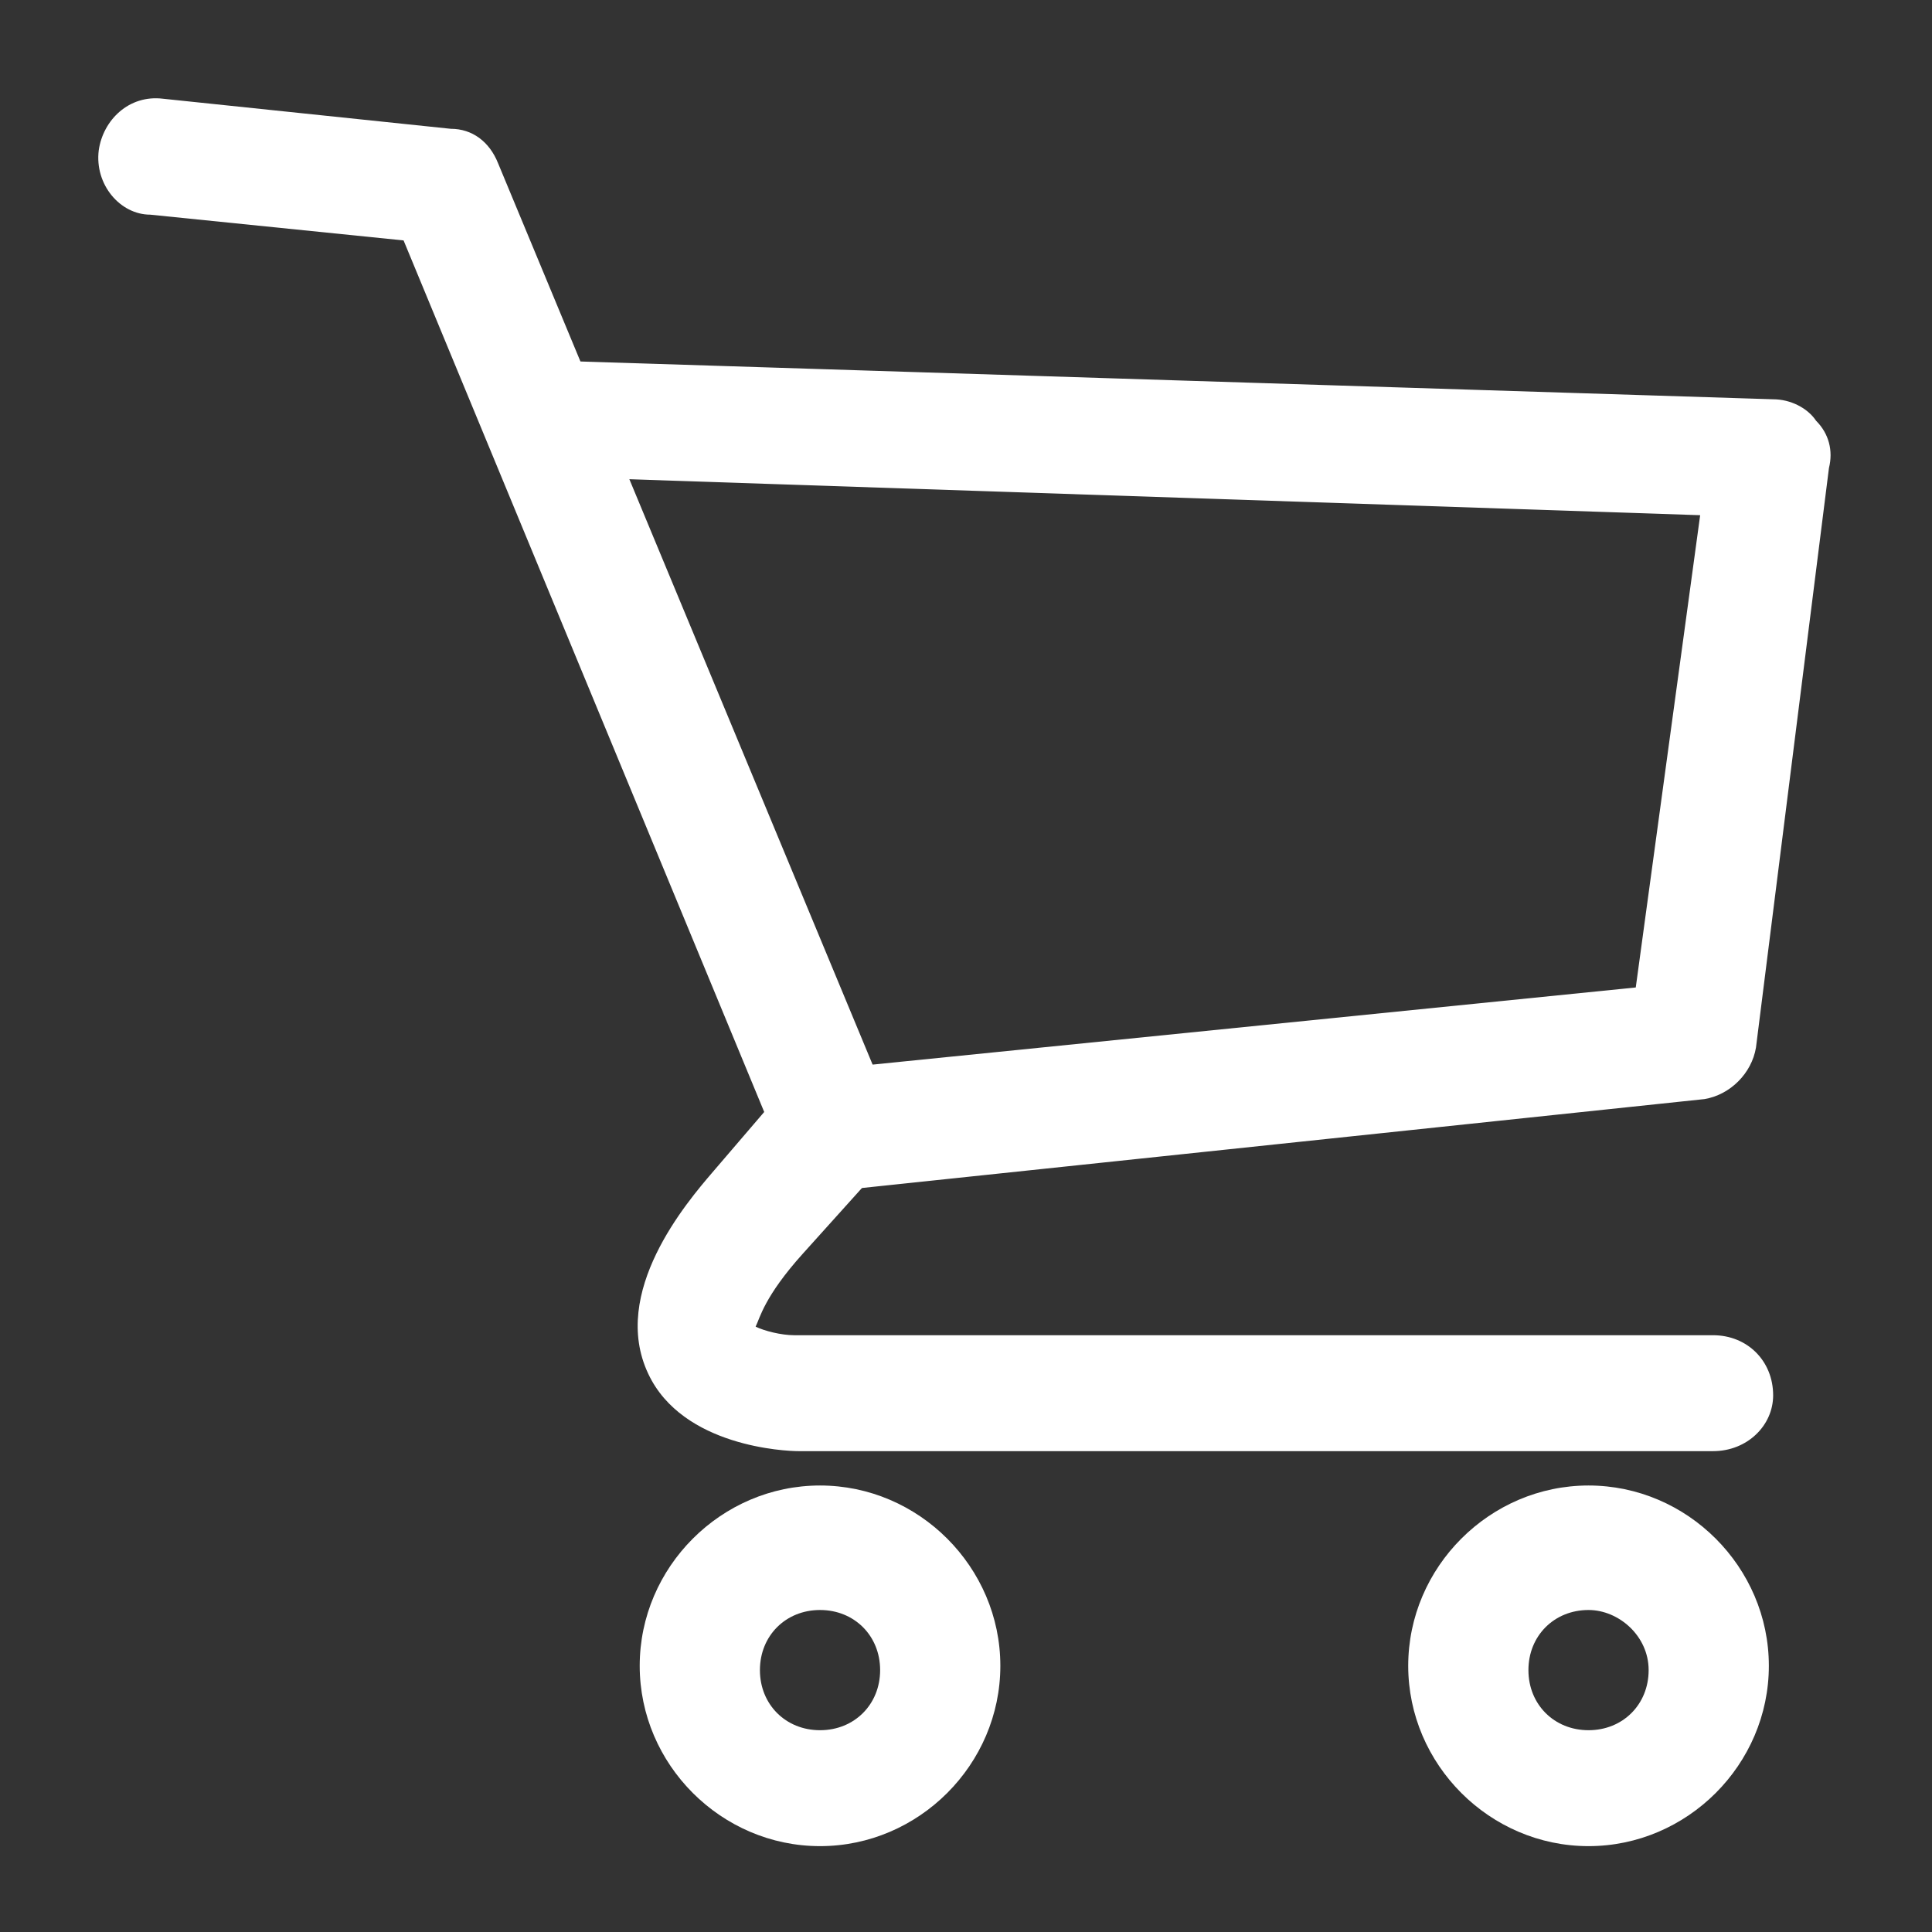
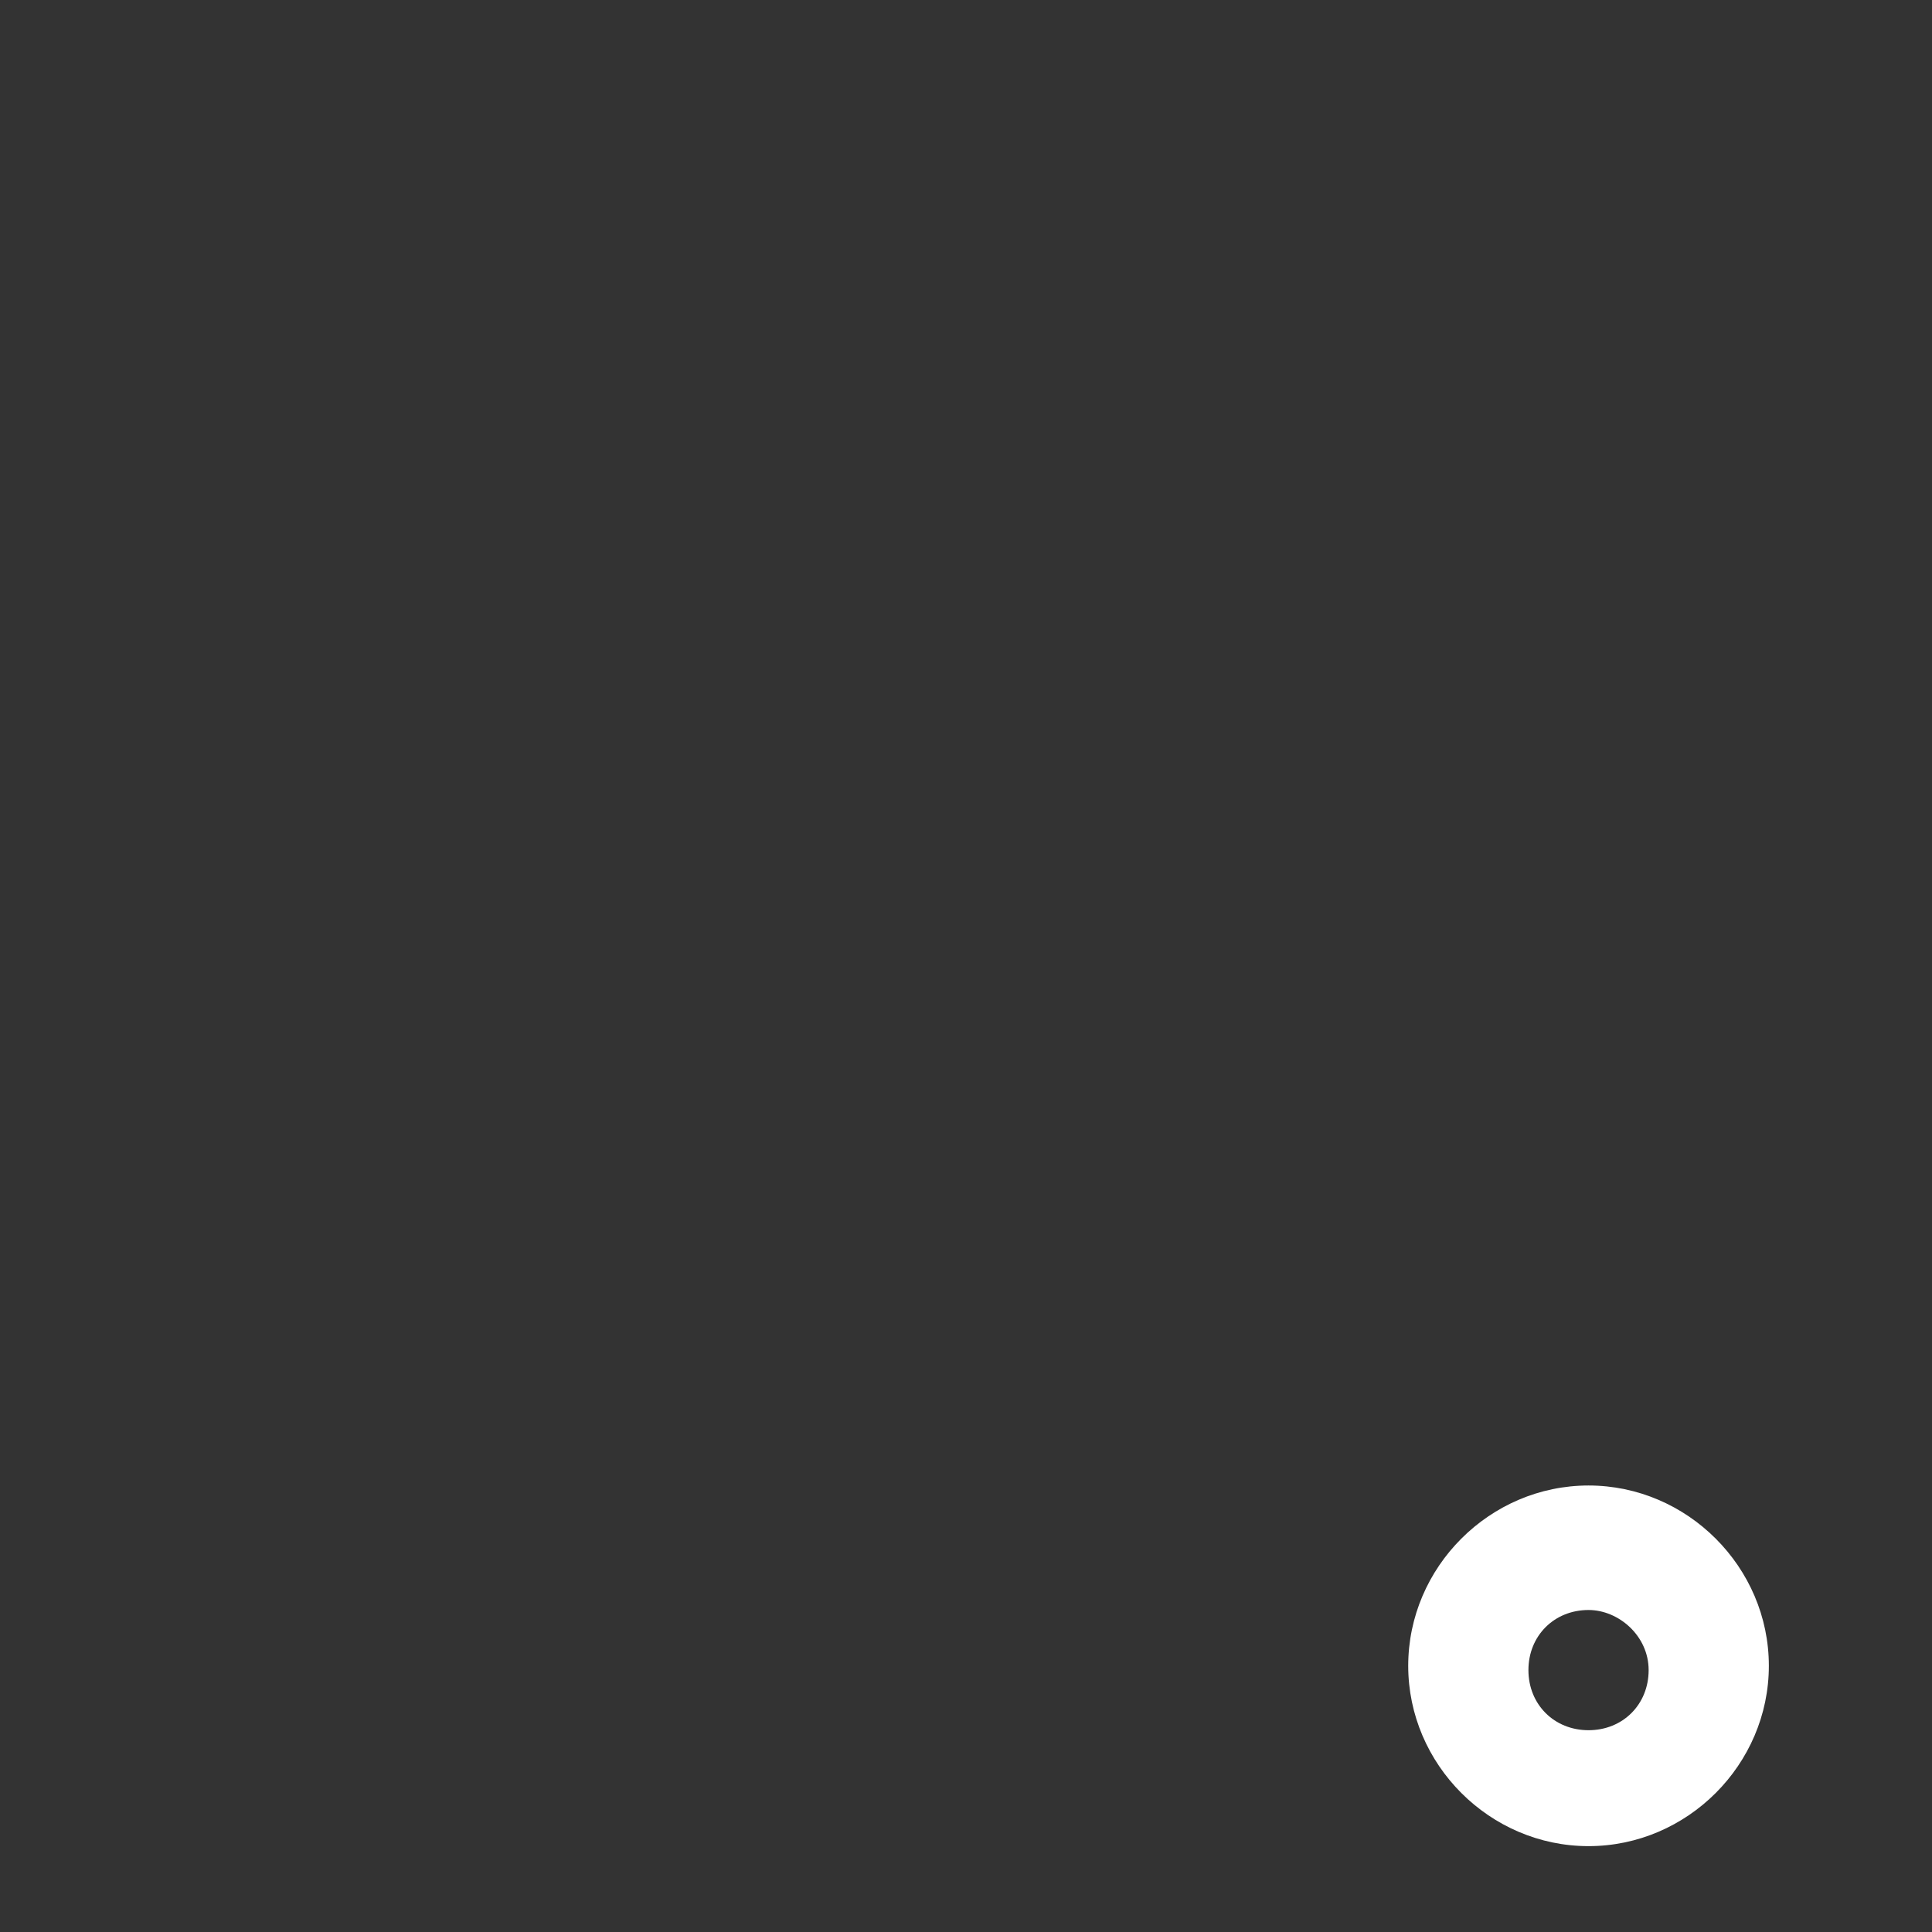
<svg xmlns="http://www.w3.org/2000/svg" version="1.1" id="レイヤー_1" x="0px" y="0px" viewBox="0 0 45 45" style="enable-background:new 0 0 45 45;" xml:space="preserve">
  <rect x="0" y="0" width="45" height="45" fill="#333333" stroke="none" />
  <style type="text/css">
	.st0{fill:#FFFFFF;}
	.st1{fill:none;}
</style>
  <g>
    <g>
      <g>
-         <path class="st0" d="M39.9,33.8H18.6c-0.3,0-2.7-0.1-3.5-1.8c-0.9-1.9,0.9-4,1.5-4.7c0,0,0,0,0,0l1.2-1.4L9.4,5.6L3.5,5     C2.8,5,2.2,4.3,2.3,3.5C2.4,2.8,3,2.2,3.8,2.3l6.7,0.7C11,3,11.4,3.3,11.6,3.8l9.1,21.9c0.2,0.5,0.1,1.1-0.2,1.5l-1.8,2     c-0.9,1-1,1.5-1.1,1.7c0.2,0.1,0.6,0.2,0.9,0.2h21.4c0.8,0,1.4,0.6,1.4,1.4C41.3,33.2,40.7,33.8,39.9,33.8z" />
-       </g>
+         </g>
      <g>
-         <path class="st0" d="M19.5,27.6c-0.7,0-1.3-0.5-1.4-1.2c-0.1-0.8,0.5-1.4,1.2-1.5l18.8-1.9L39.6,12l-26.8-0.9     c-0.8,0-1.4-0.7-1.3-1.4c0-0.8,0.7-1.4,1.4-1.3l28.4,0.9c0.4,0,0.8,0.2,1,0.5c0.3,0.3,0.4,0.7,0.3,1.1l-1.7,13.5     c-0.1,0.6-0.6,1.1-1.2,1.2l-19.9,2.1C19.6,27.6,19.5,27.6,19.5,27.6z" />
-       </g>
+         </g>
      <g>
        <path class="st0" d="M37,43c-2.3,0-4.2-1.9-4.2-4.2s1.9-4.2,4.2-4.2c2.3,0,4.2,1.9,4.2,4.2S39.3,43,37,43z M37,37.5     c-0.8,0-1.4,0.6-1.4,1.4s0.6,1.4,1.4,1.4c0.8,0,1.4-0.6,1.4-1.4S37.7,37.5,37,37.5z" />
      </g>
      <g>
-         <path class="st0" d="M19.1,43c-2.3,0-4.2-1.9-4.2-4.2s1.9-4.2,4.2-4.2c2.3,0,4.2,1.9,4.2,4.2S21.4,43,19.1,43z M19.1,37.5     c-0.8,0-1.4,0.6-1.4,1.4s0.6,1.4,1.4,1.4c0.8,0,1.4-0.6,1.4-1.4S19.9,37.5,19.1,37.5z" />
-       </g>
+         </g>
    </g>
  </g>
-   <rect class="st1" width="45" height="45" />
</svg>